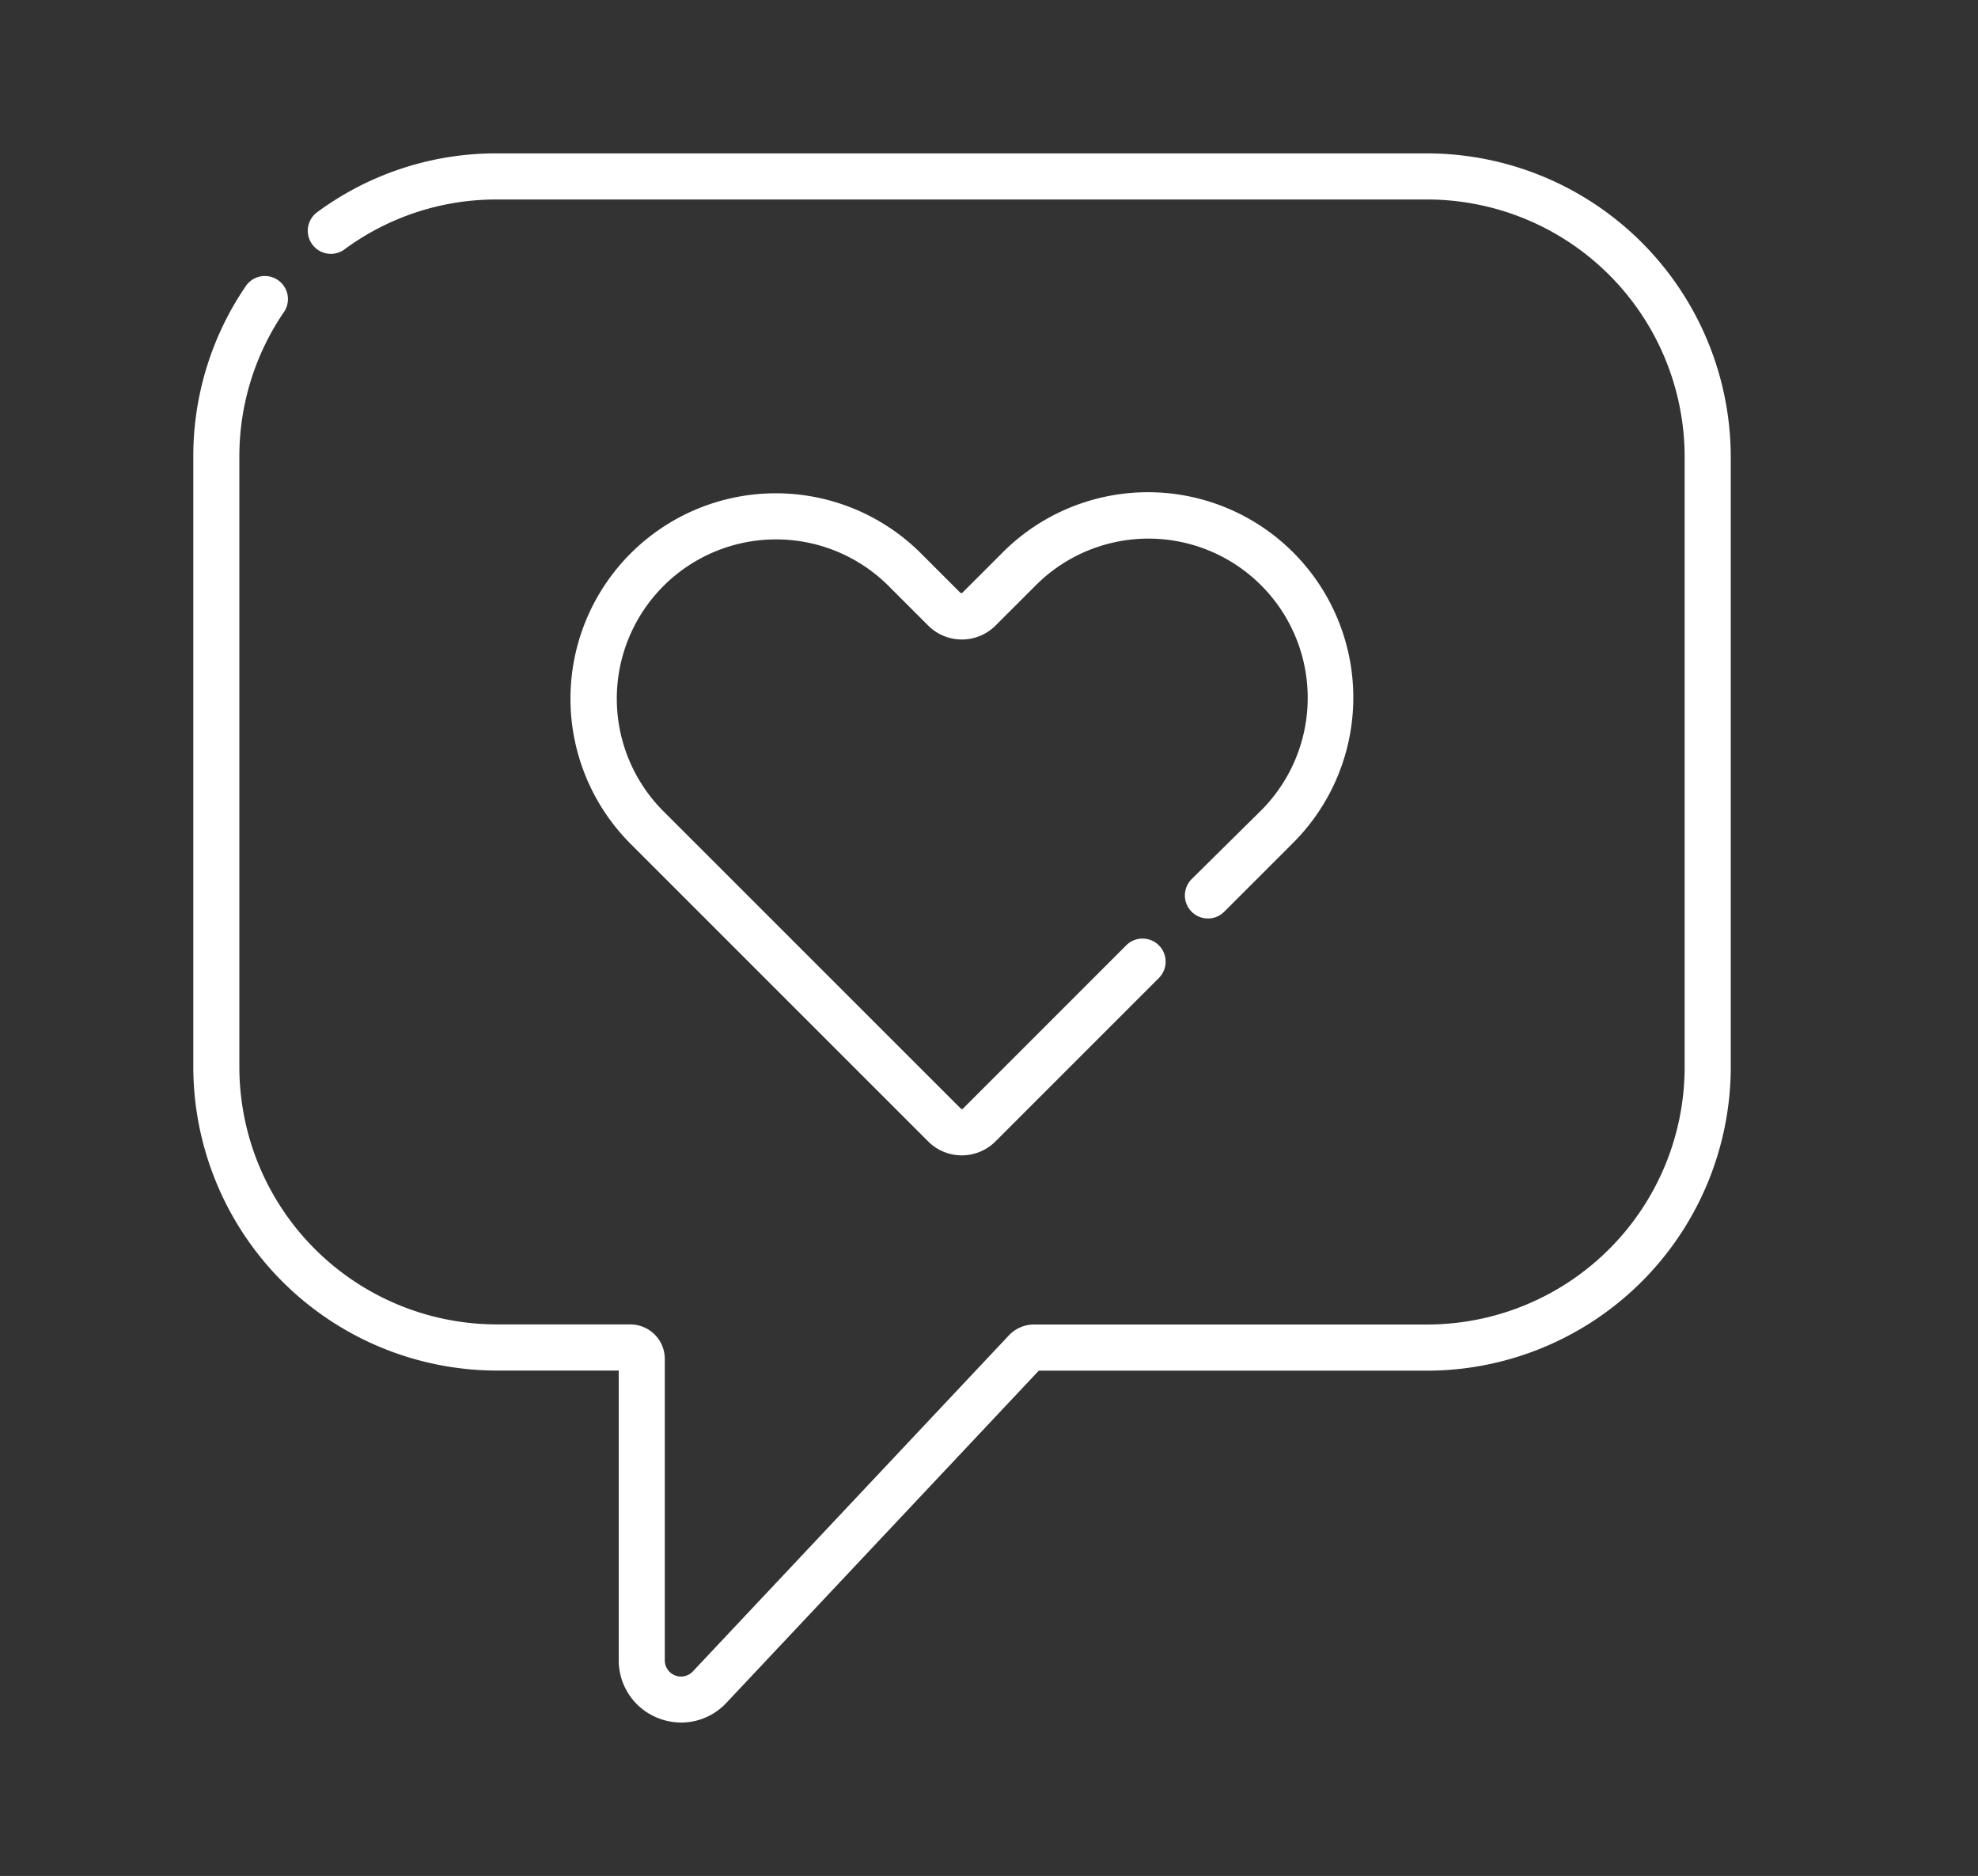
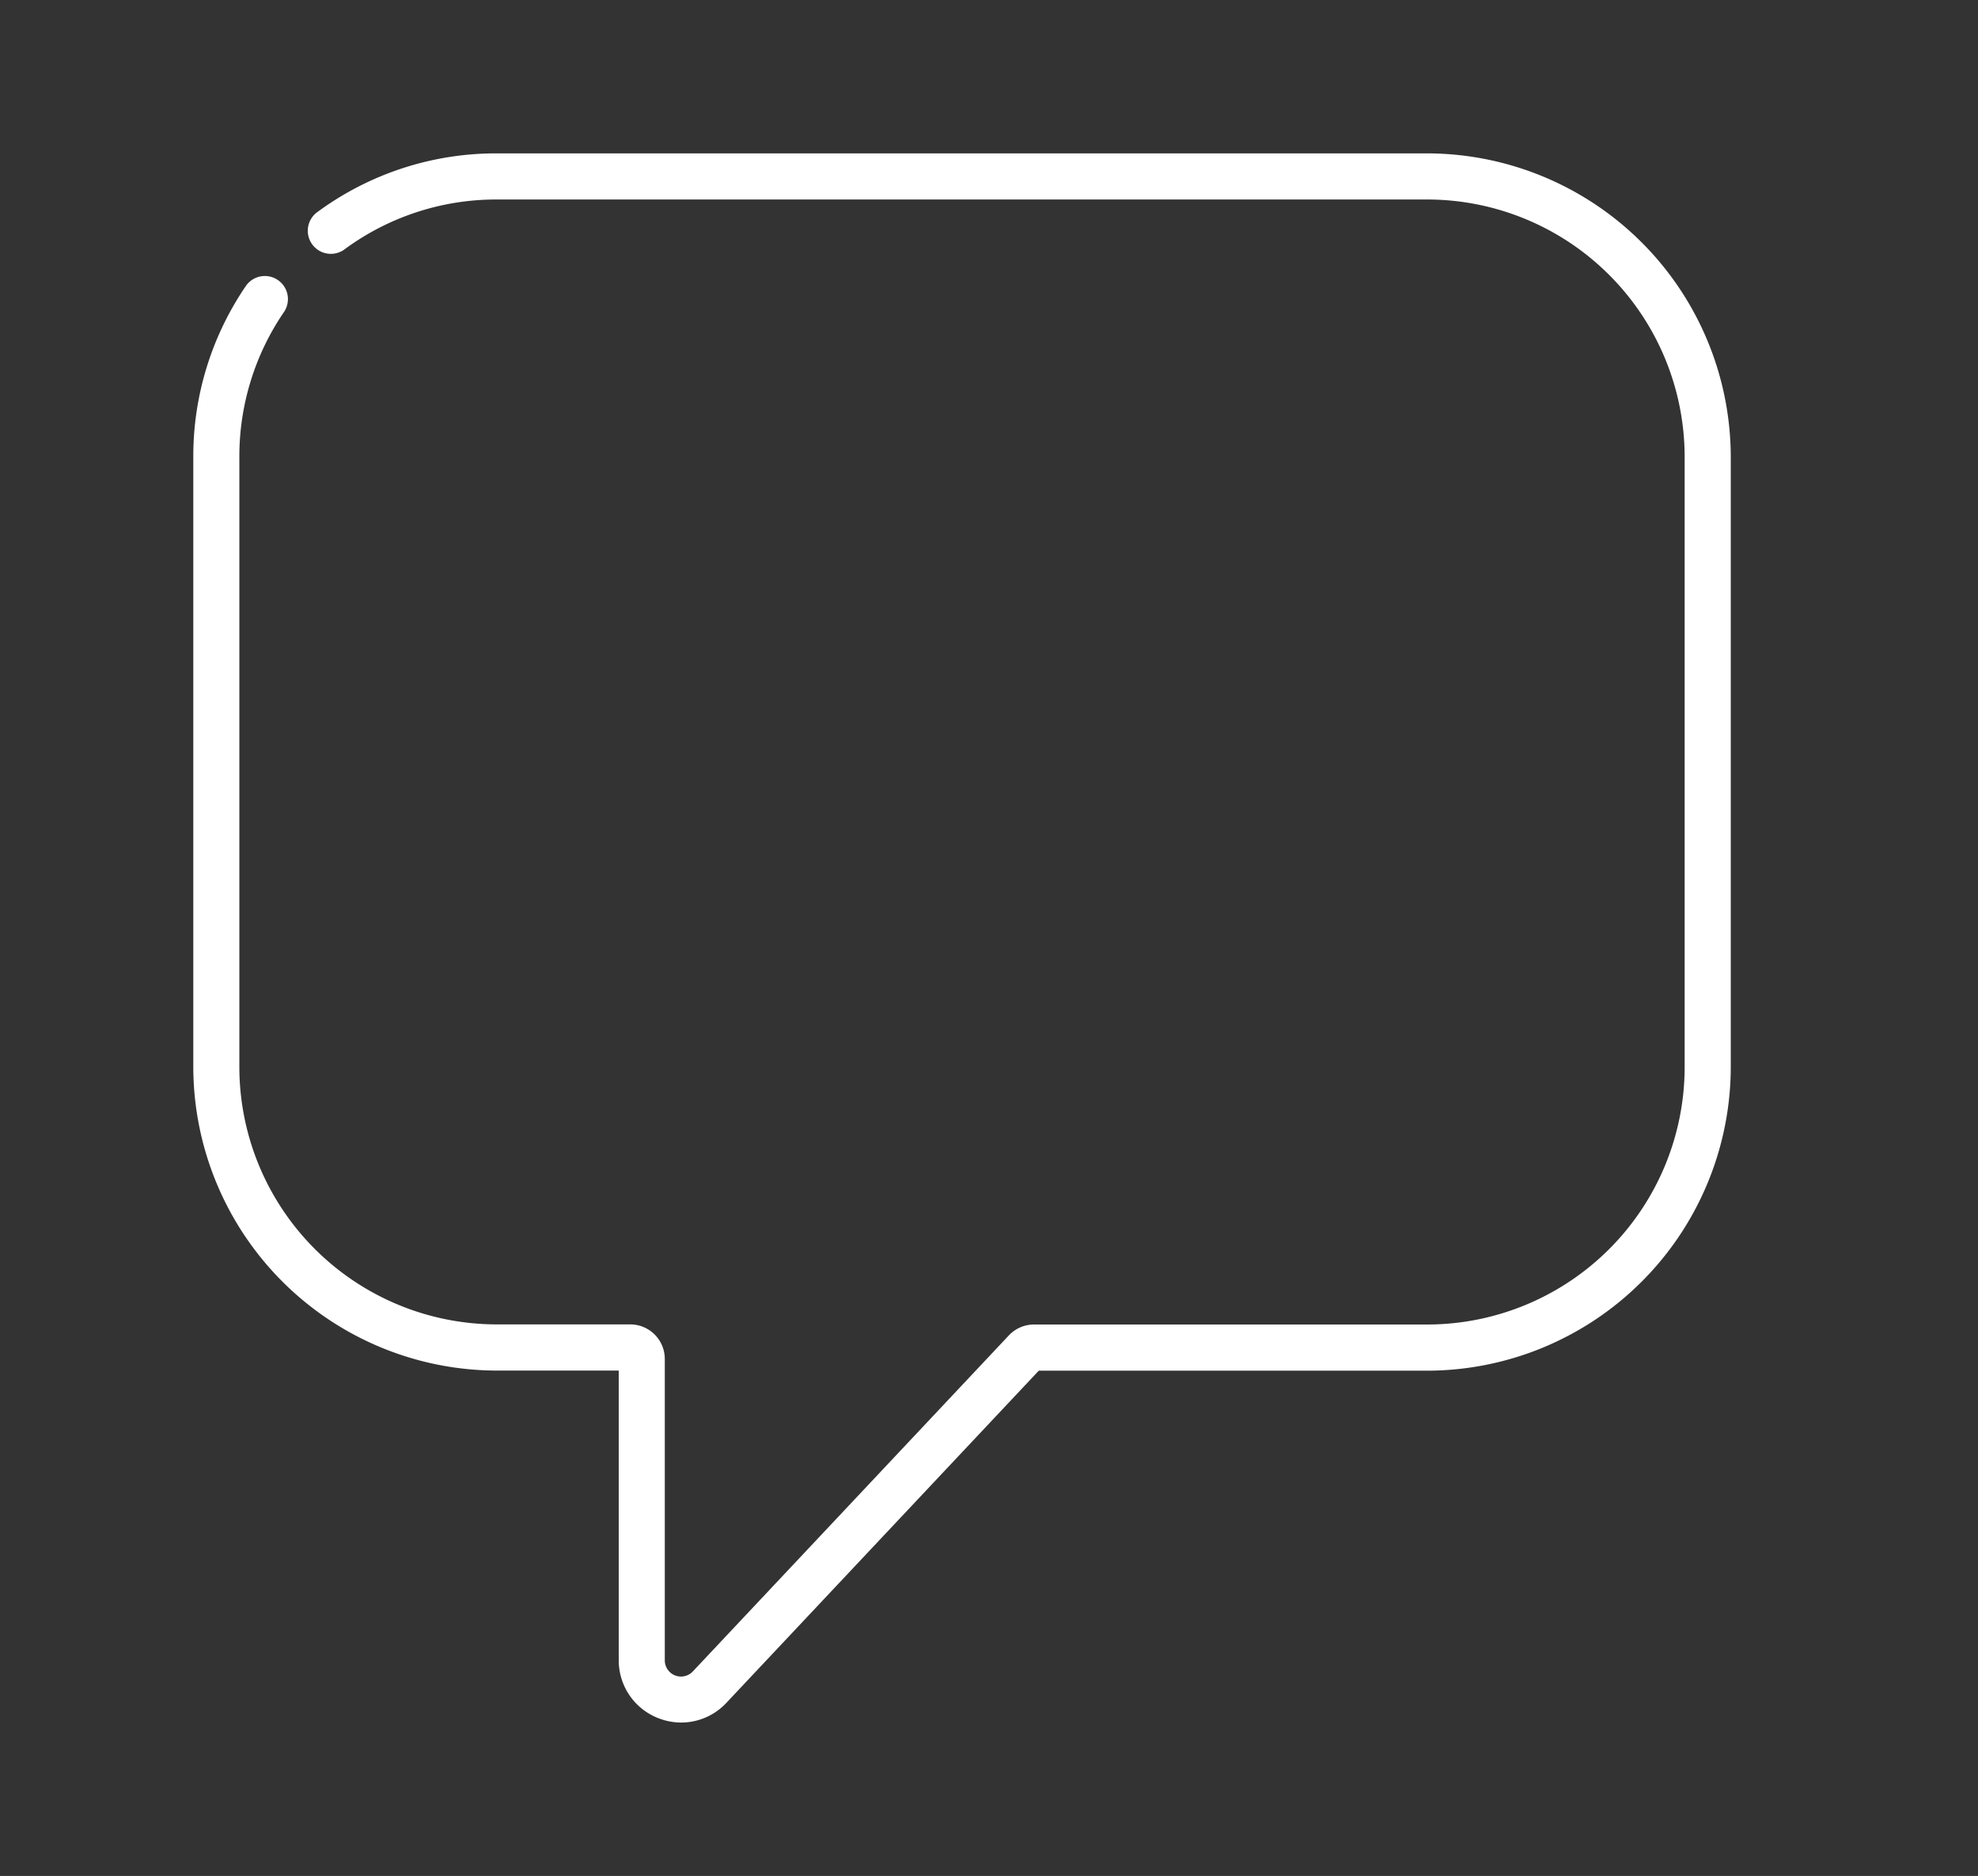
<svg xmlns="http://www.w3.org/2000/svg" id="Gruppe_602" data-name="Gruppe 602" width="35.13" height="33.316" viewBox="0 0 35.13 33.316">
  <rect x="0" y="0" width="35.13" height="33.316" fill="#333333" stroke="none" />
  <g id="Gruppe_601" data-name="Gruppe 601" transform="translate(3.428 2.724)">
    <path id="Pfad_261" data-name="Pfad 261" d="M449.092,231.625H432.565a5.346,5.346,0,0,0-3.2,1.056.41.41,0,0,0,.488.658,4.536,4.536,0,0,1,2.717-.895h16.527a4.575,4.575,0,0,1,4.57,4.57v10.84a4.575,4.575,0,0,1-4.57,4.57h-6.986a.614.614,0,0,0-.447.194l-5.61,5.965a.288.288,0,0,1-.5-.2v-5.347a.614.614,0,0,0-.614-.614h-2.372a4.575,4.575,0,0,1-4.57-4.57v-10.84a4.543,4.543,0,0,1,.8-2.581.41.41,0,0,0-.676-.463,5.357,5.357,0,0,0-.942,3.044v10.84a5.4,5.4,0,0,0,5.39,5.39h2.166v5.142a1.1,1.1,0,0,0,.7,1.03,1.12,1.12,0,0,0,.411.079,1.1,1.1,0,0,0,.8-.349l5.549-5.9h6.9a5.4,5.4,0,0,0,5.39-5.389v-10.84A5.4,5.4,0,0,0,449.092,231.625Z" transform="translate(-427.175 -231.625)" fill="#fff" />
-     <path id="Pfad_262" data-name="Pfad 262" d="M448.106,247.384a.409.409,0,1,0,.579.579l1.224-1.224a3.647,3.647,0,0,0-5.158-5.158l-.714.714a.024.024,0,0,1-.018.008A.026.026,0,0,1,444,242.3l-.7-.7a3.647,3.647,0,0,0-5.158,5.158l5.282,5.282a.845.845,0,0,0,1.2,0l2.9-2.9a.41.41,0,0,0-.58-.58l-2.9,2.9a.026.026,0,0,1-.019.008.024.024,0,0,1-.018-.008l-5.282-5.281a2.828,2.828,0,1,1,4-4l.7.7a.846.846,0,0,0,1.2,0l.714-.714a2.828,2.828,0,1,1,4,4Z" transform="translate(-430.37 -234.495)" fill="#fff" />
  </g>
  <rect id="Rechteck_25" data-name="Rechteck 25" width="35.13" height="33.316" fill="none" />
</svg>